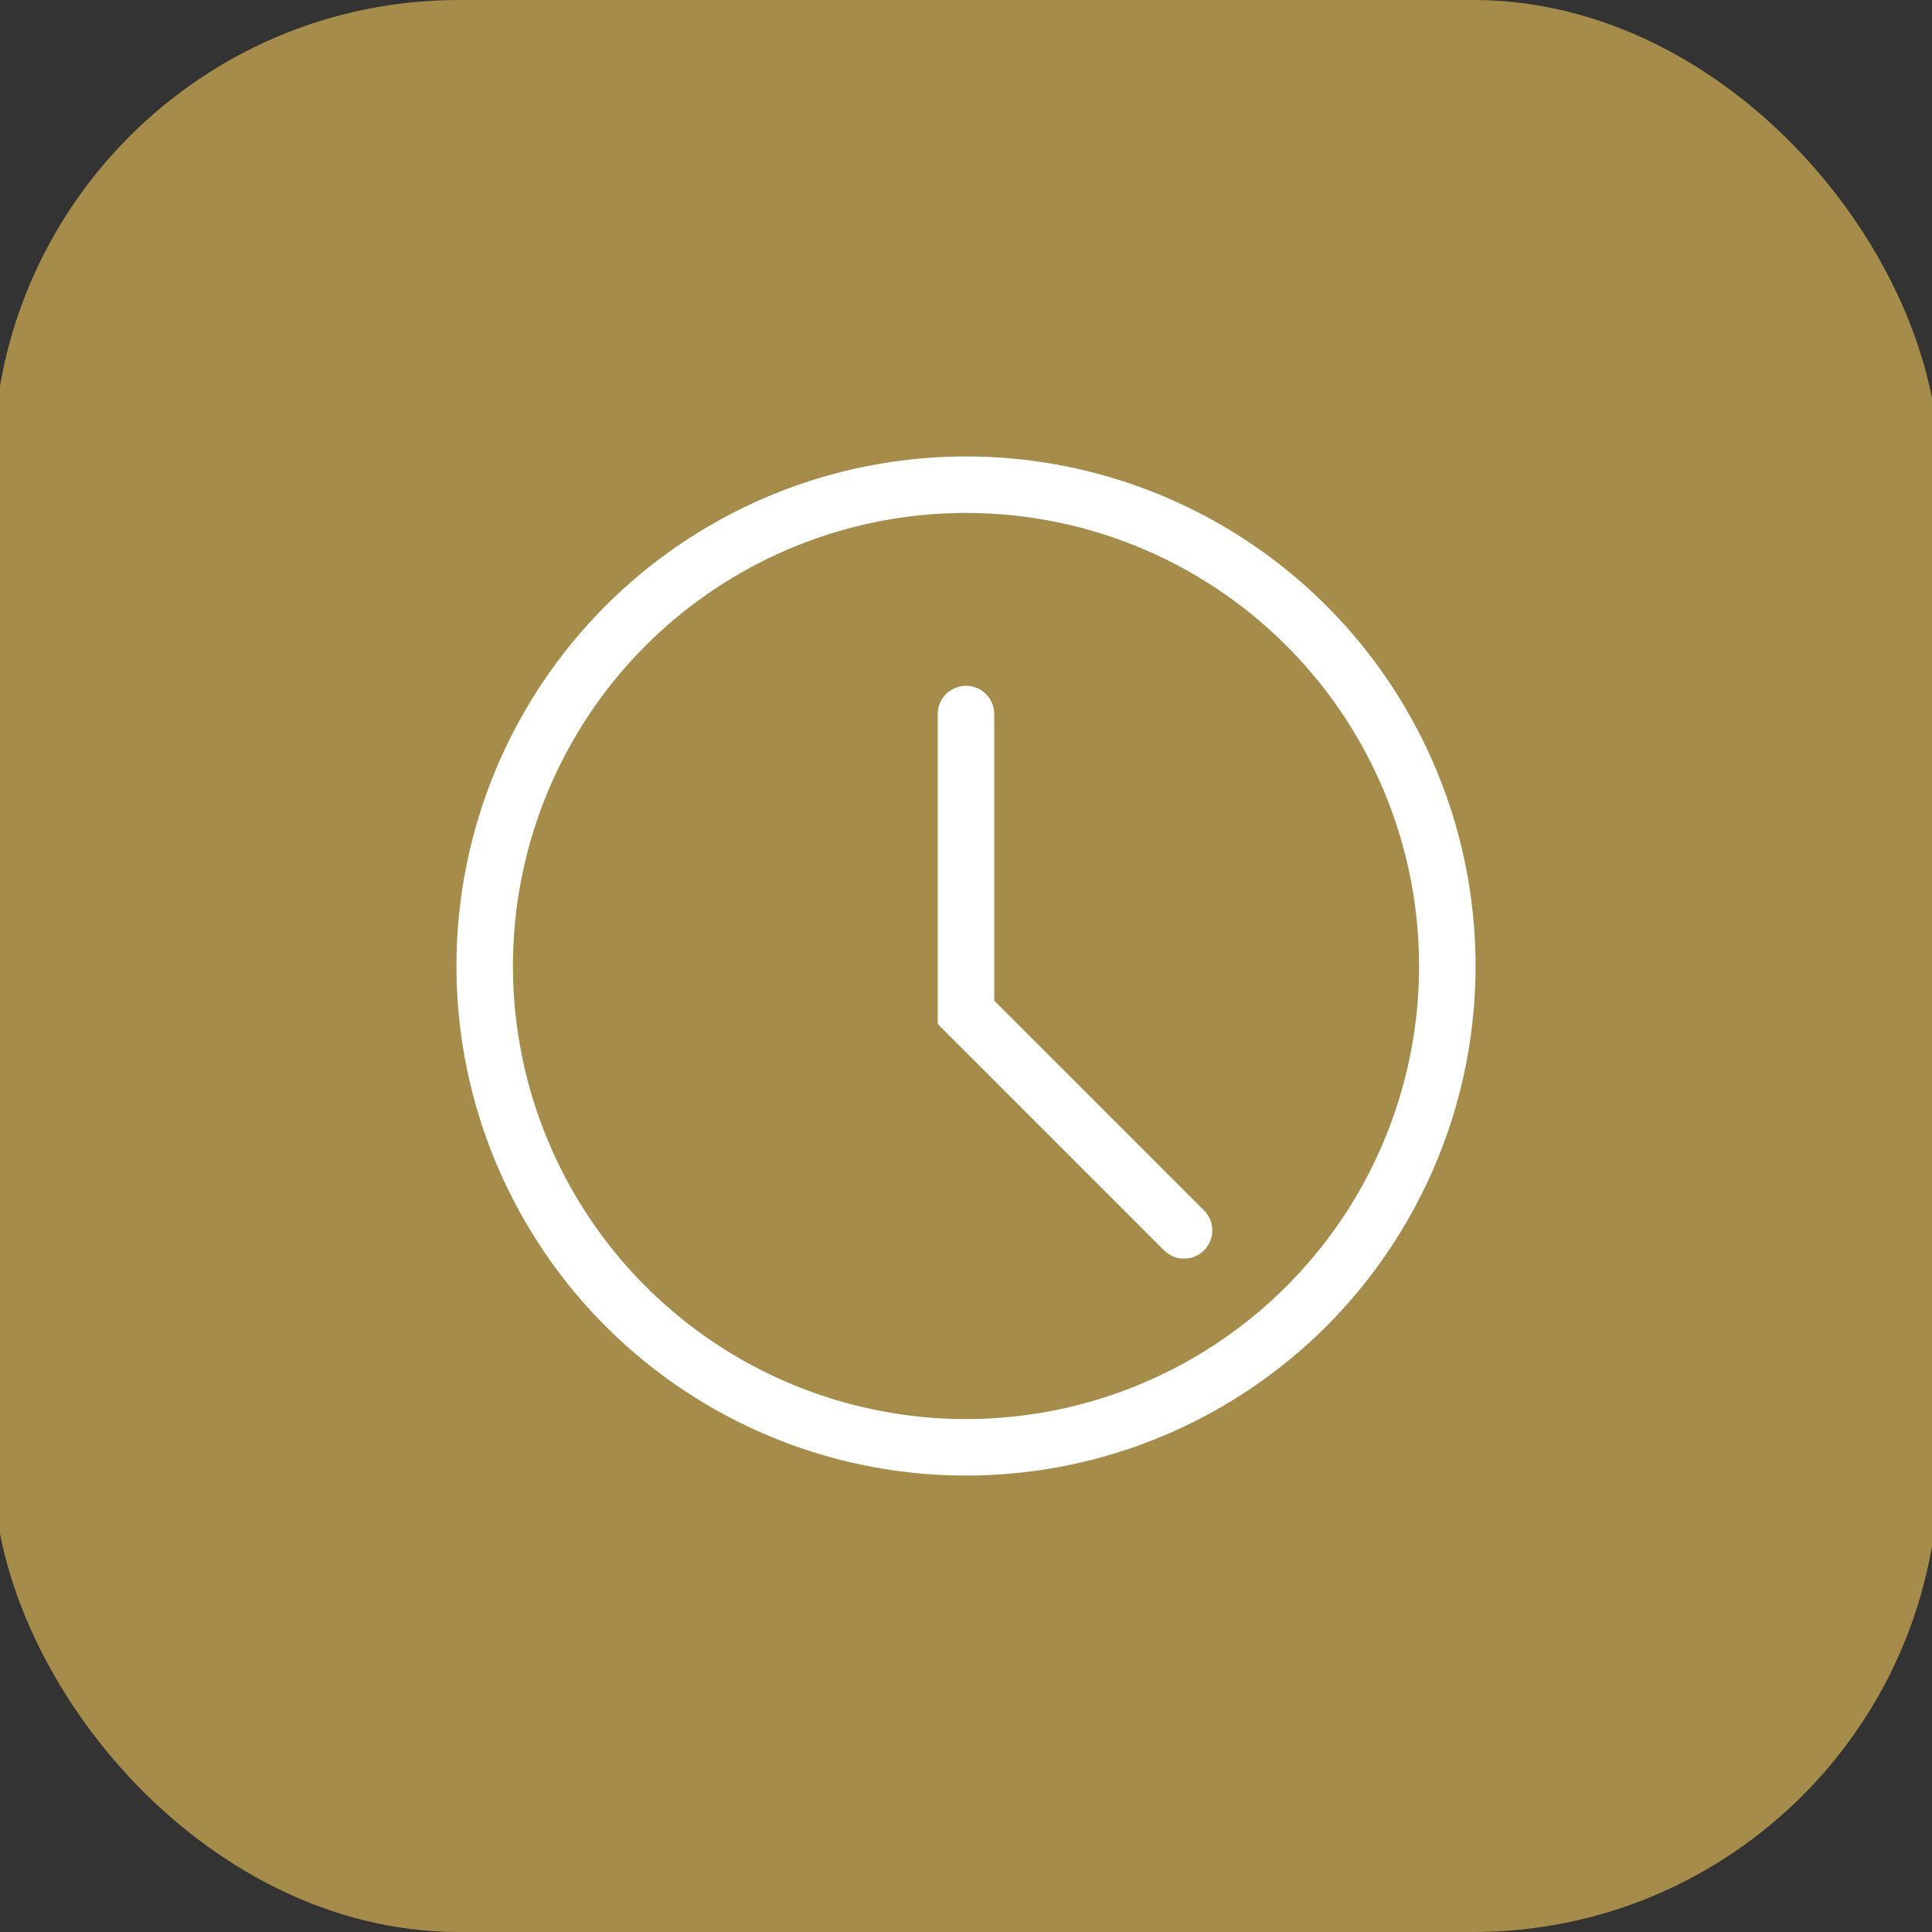
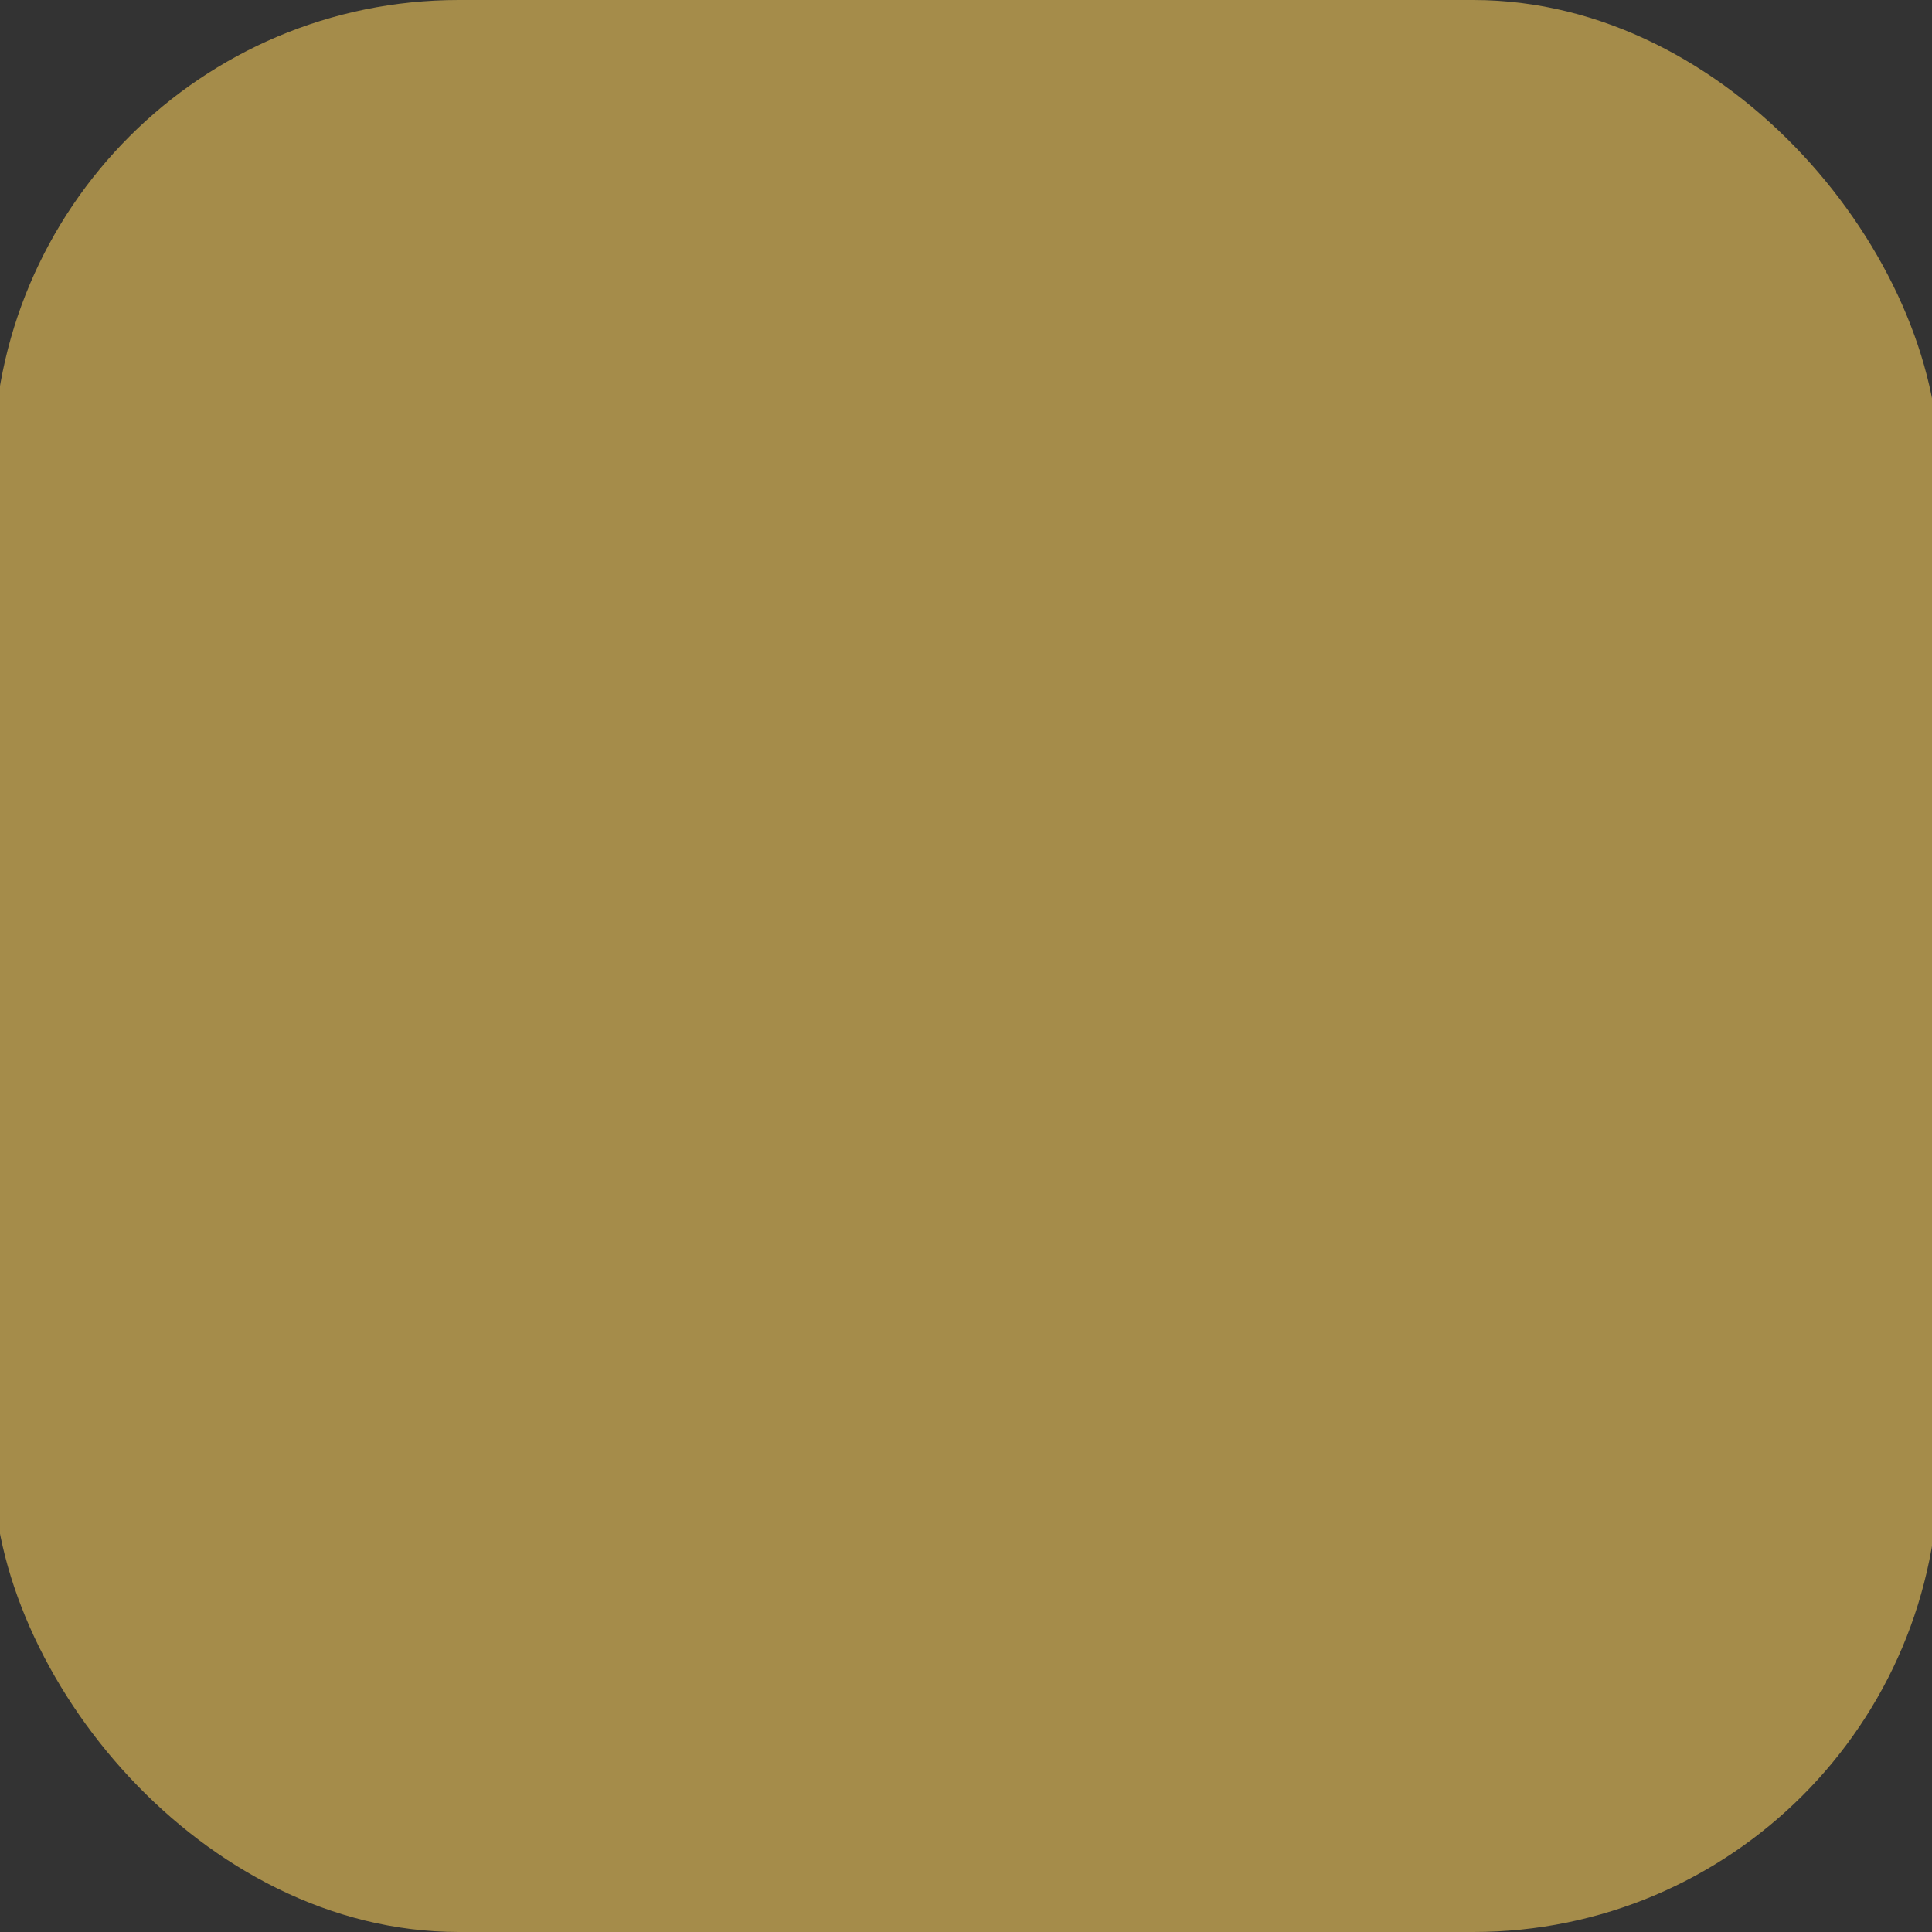
<svg xmlns="http://www.w3.org/2000/svg" id="Layer_1" viewBox="0 0 171 171">
  <rect x="0" y="0" width="171" height="171" fill="#333333" stroke="none" />
  <defs>
    <style>.cls-1,.cls-2{fill:none;stroke:#fff;stroke-miterlimit:10;stroke-width:5px;}.cls-2{stroke-linecap:round;}.cls-3{fill:#a58c4a;}</style>
  </defs>
  <rect class="cls-3" x="-.6" width="172.2" height="171" rx="41.2" ry="41.2" />
-   <circle class="cls-1" cx="85.5" cy="85.5" r="42.6" />
-   <polyline class="cls-2" points="85.5 63.2 85.5 89.6 104.8 108.9" />
</svg>